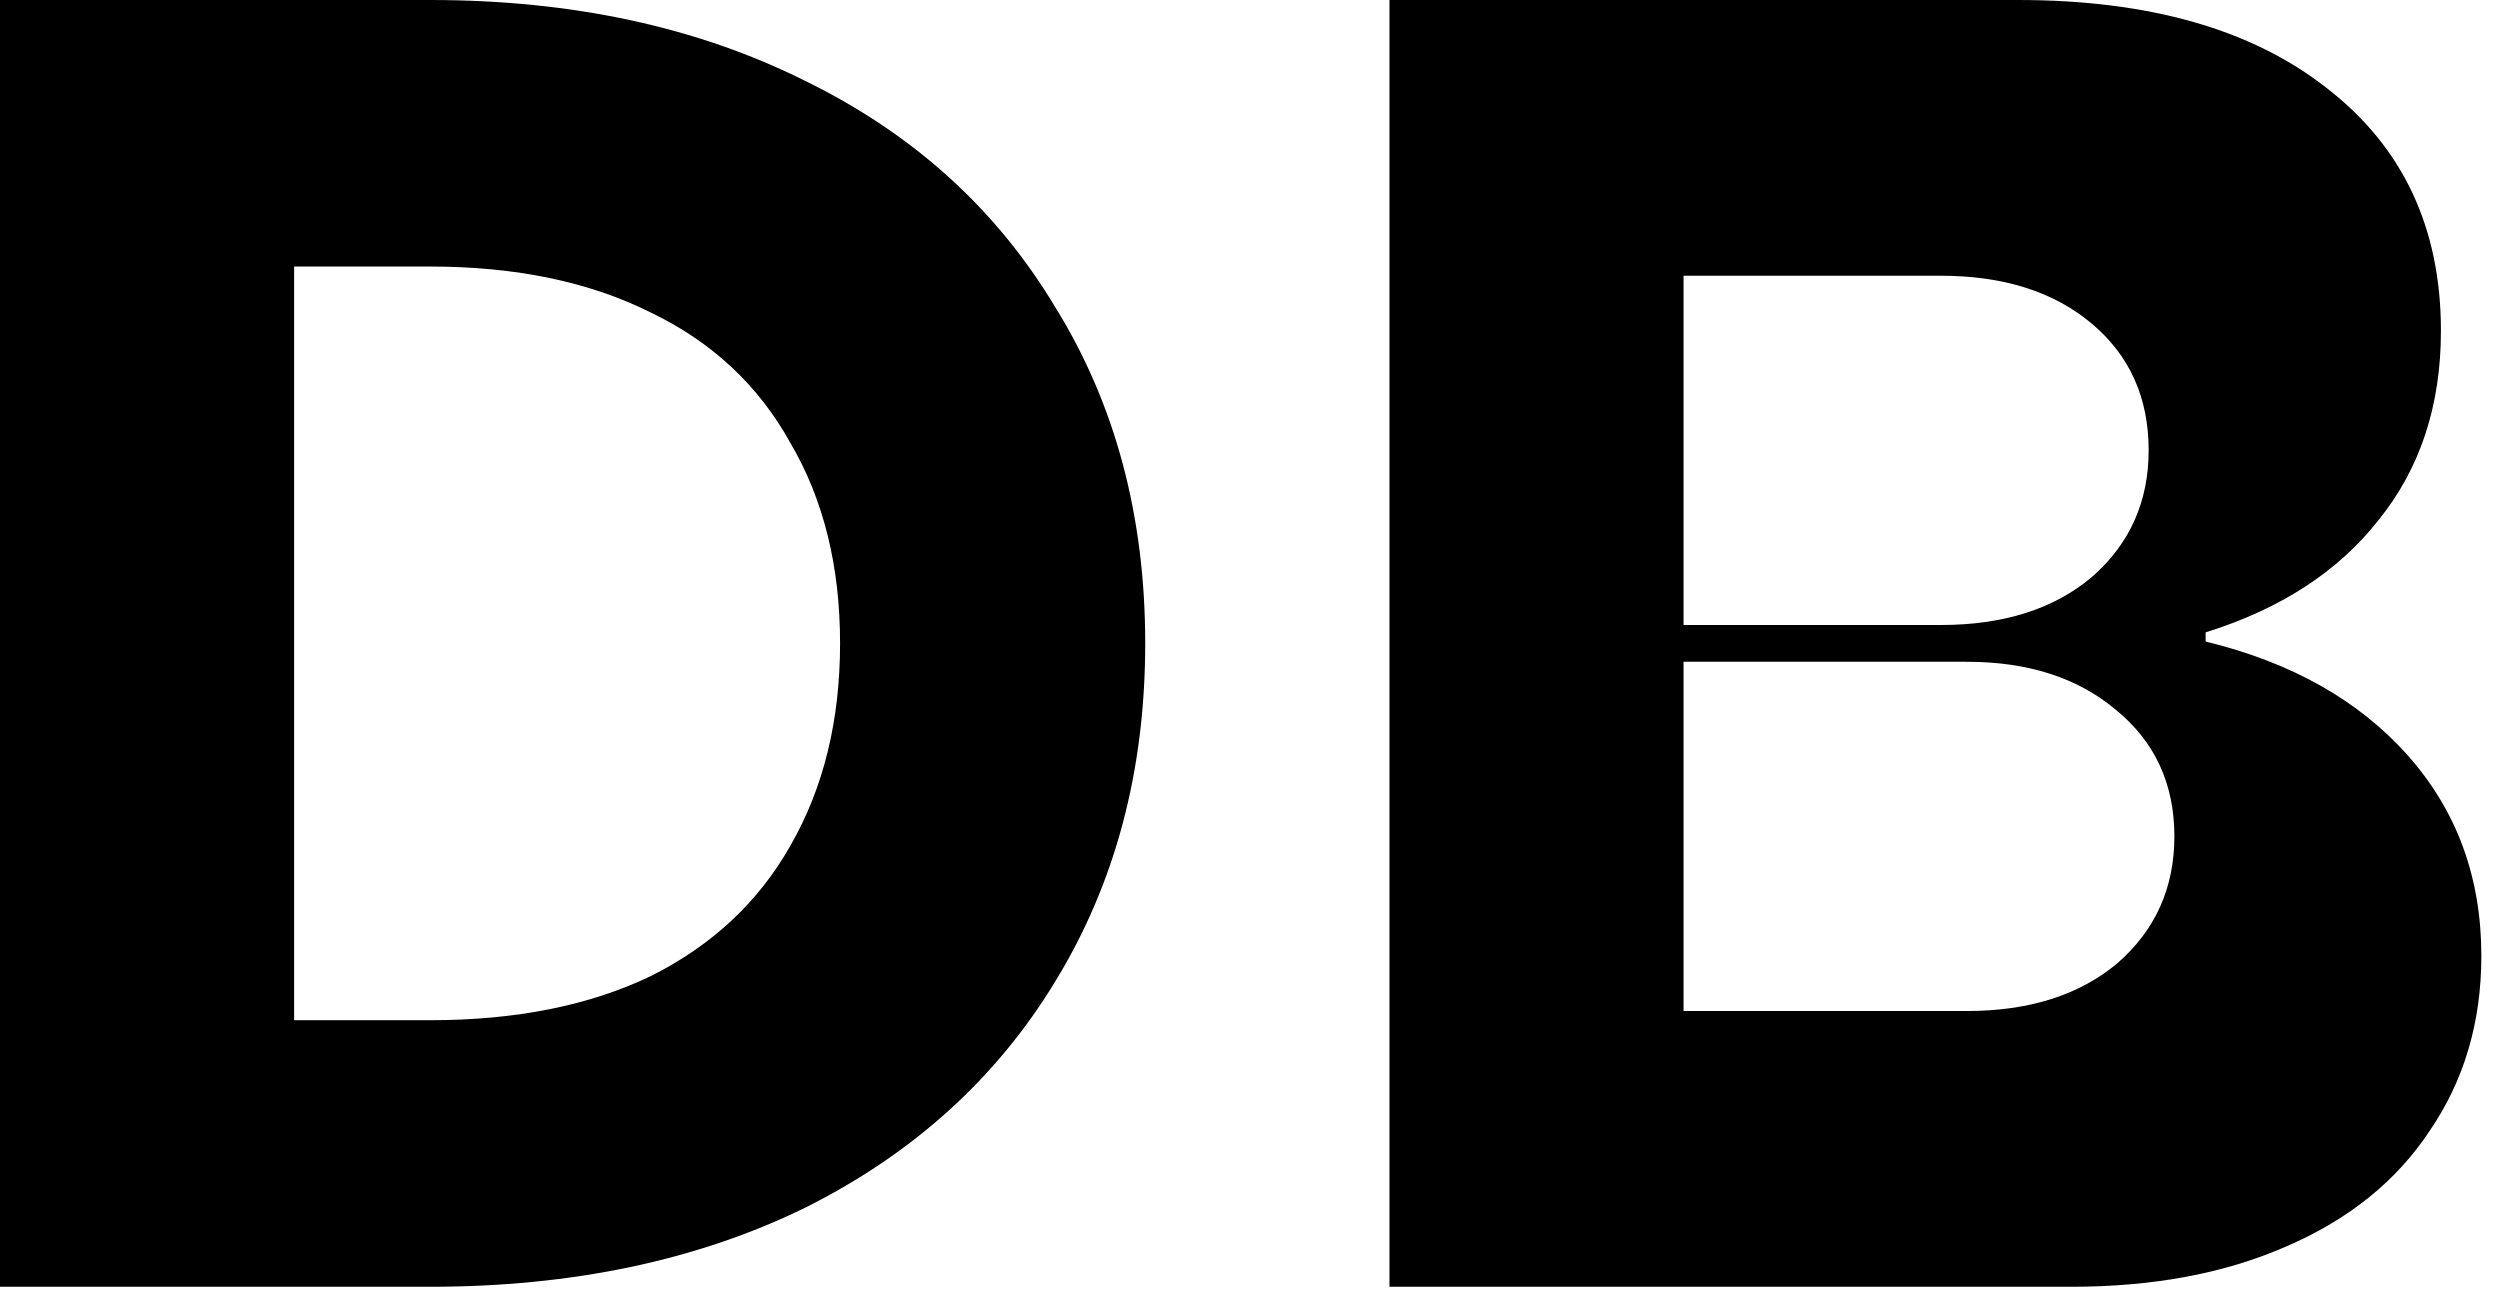
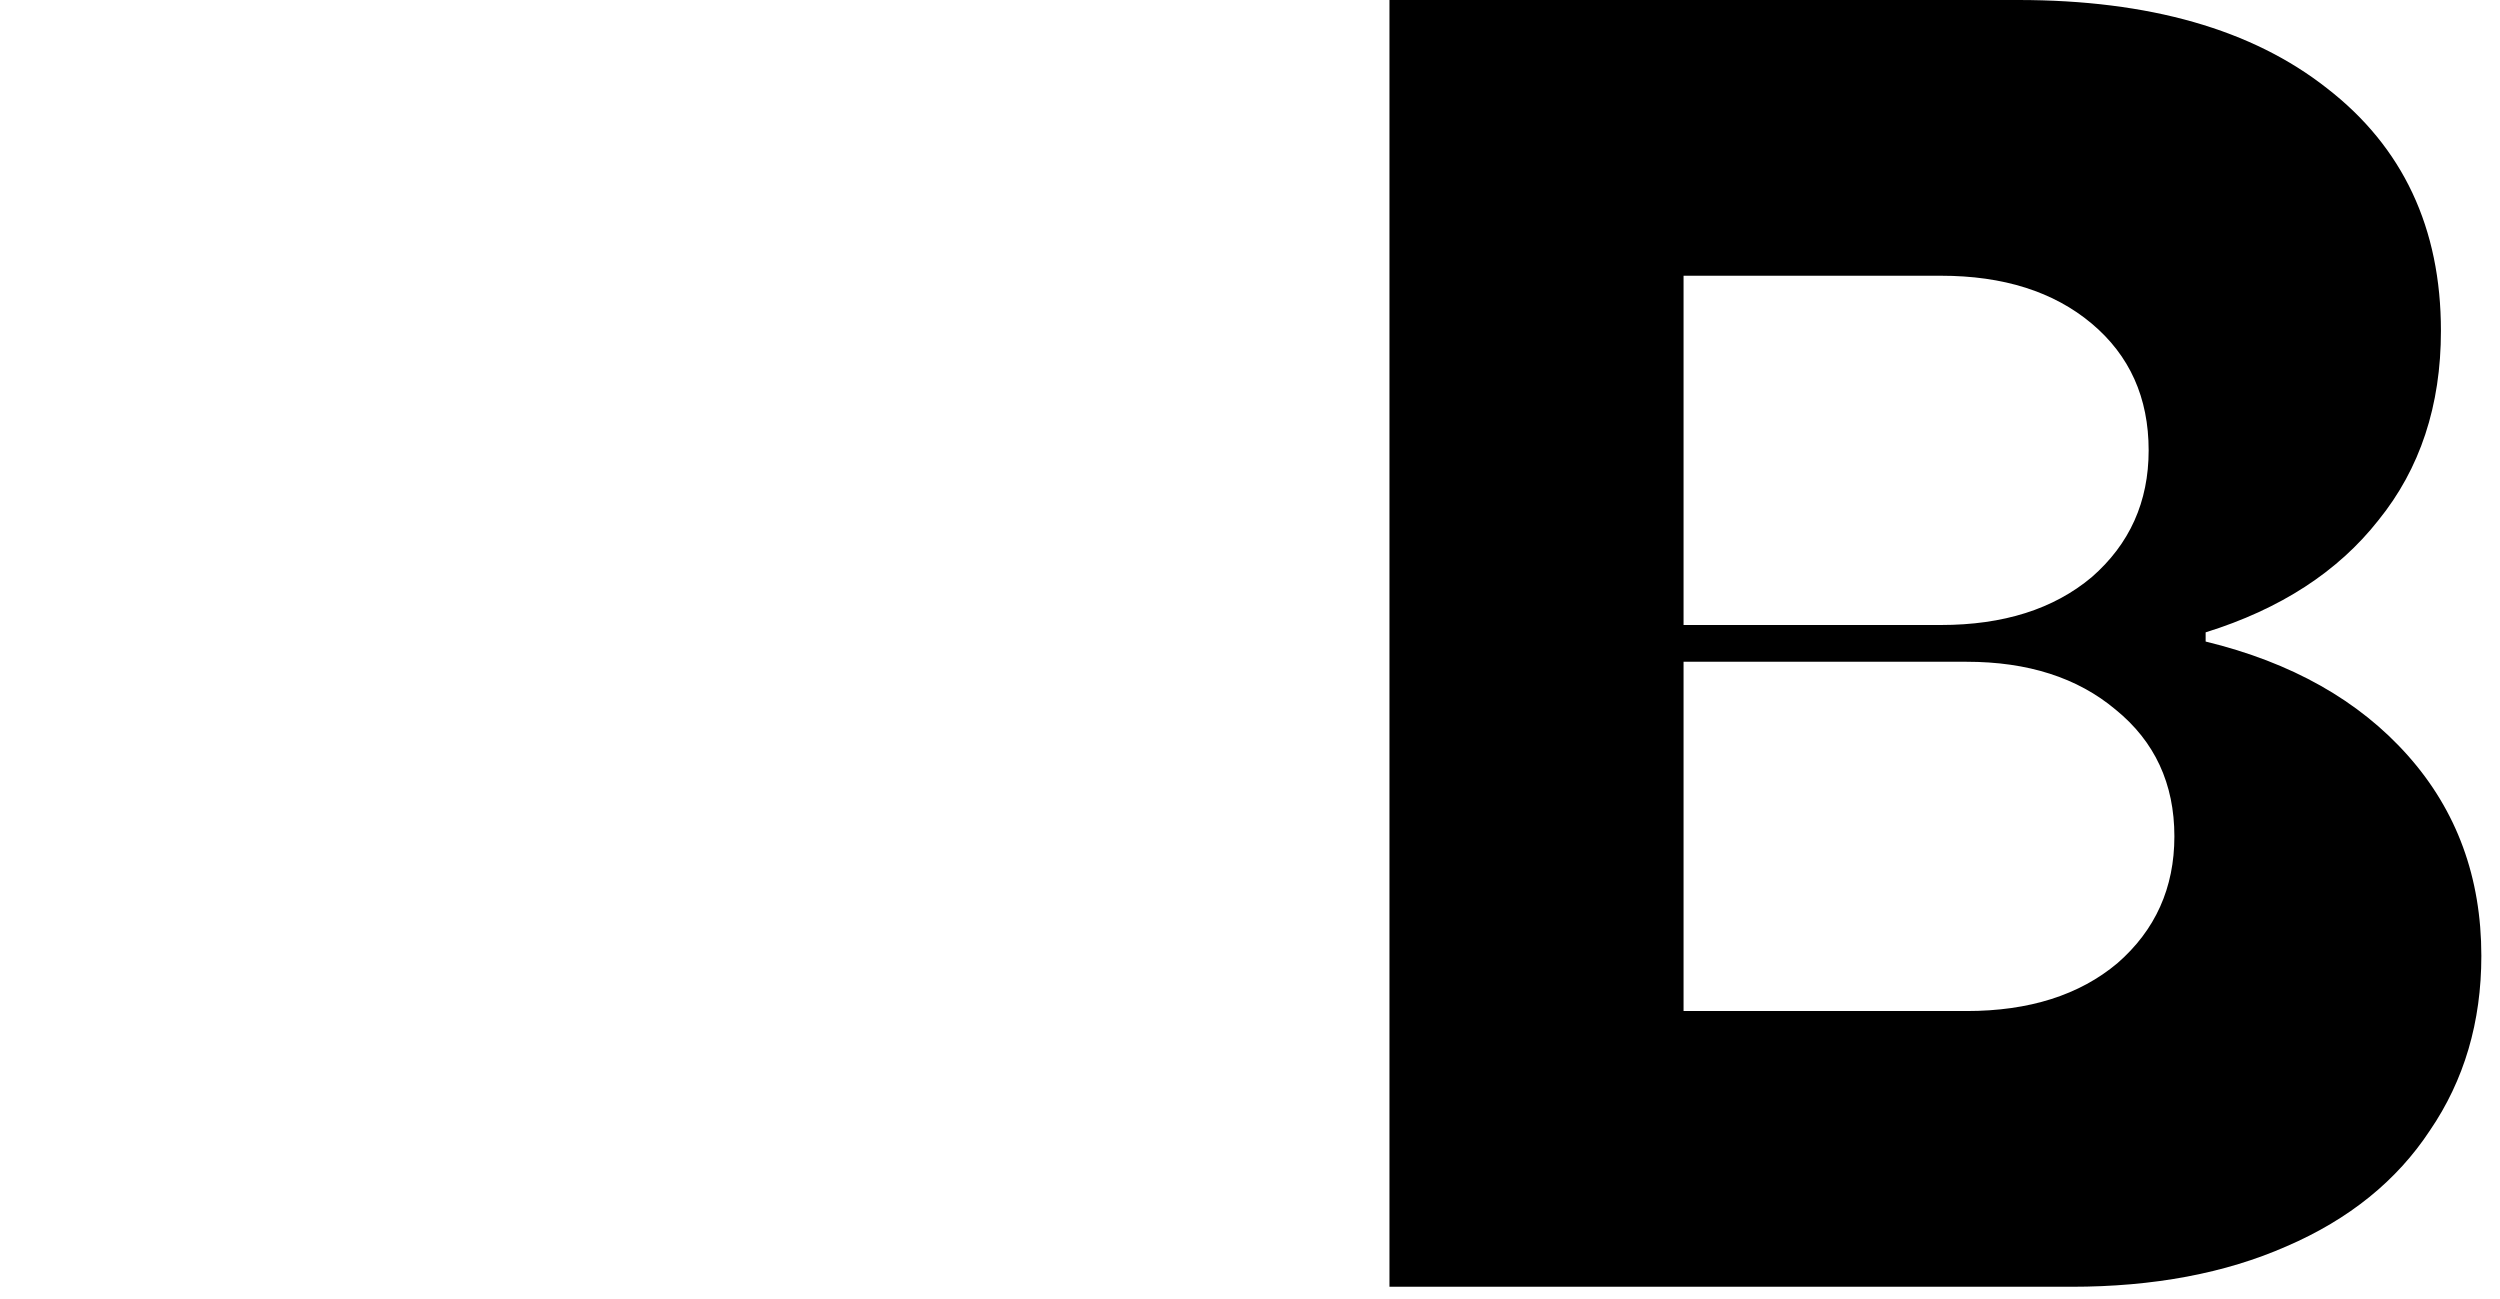
<svg xmlns="http://www.w3.org/2000/svg" width="102" height="53" viewBox="0 0 102 53" fill="none">
  <style>
        .fill {
            fill: #000000;
        }
    </style>
-   <path d="M0 52.5V0H17.55C23.35 0 28.45 1.1 32.85 3.3C37.25 5.45 40.65 8.525 43.05 12.525C45.5 16.475 46.725 21.05 46.725 26.25C46.725 31.45 45.5 36.05 43.05 40.05C40.65 44 37.25 47.075 32.85 49.275C28.45 51.425 23.35 52.5 17.55 52.5H0ZM17.55 41.625C21.05 41.625 24.05 41.025 26.55 39.825C29.05 38.575 30.95 36.8 32.25 34.5C33.6 32.15 34.275 29.4 34.275 26.25C34.275 23.1 33.6 20.375 32.25 18.075C30.95 15.725 29.05 13.95 26.55 12.75C24.05 11.5 21.05 10.875 17.55 10.875H12V41.625H17.55Z" class="fill" />
  <path d="M56.69 52.5V0H82.34C87.689 0 91.889 1.2 94.939 3.6C98.04 6 99.59 9.3 99.59 13.5C99.59 16.55 98.74 19.125 97.04 21.225C95.389 23.325 93.04 24.85 89.99 25.8V26.175C93.49 27.025 96.24 28.575 98.24 30.825C100.239 33.075 101.239 35.8 101.239 39C101.239 41.7 100.539 44.075 99.139 46.125C97.79 48.175 95.84 49.75 93.29 50.85C90.79 51.95 87.865 52.5 84.514 52.5H56.69ZM80.24 41.25C82.79 41.25 84.84 40.6 86.389 39.3C87.939 37.95 88.715 36.225 88.715 34.125C88.715 31.975 87.915 30.25 86.314 28.95C84.764 27.65 82.74 27 80.24 27H68.689V41.25H80.24ZM79.189 25.5C81.74 25.5 83.79 24.85 85.34 23.55C86.889 22.2 87.665 20.475 87.665 18.375C87.665 16.225 86.889 14.5 85.34 13.2C83.79 11.9 81.74 11.25 79.189 11.25H68.689V25.5H79.189Z" class="fill" />
</svg>